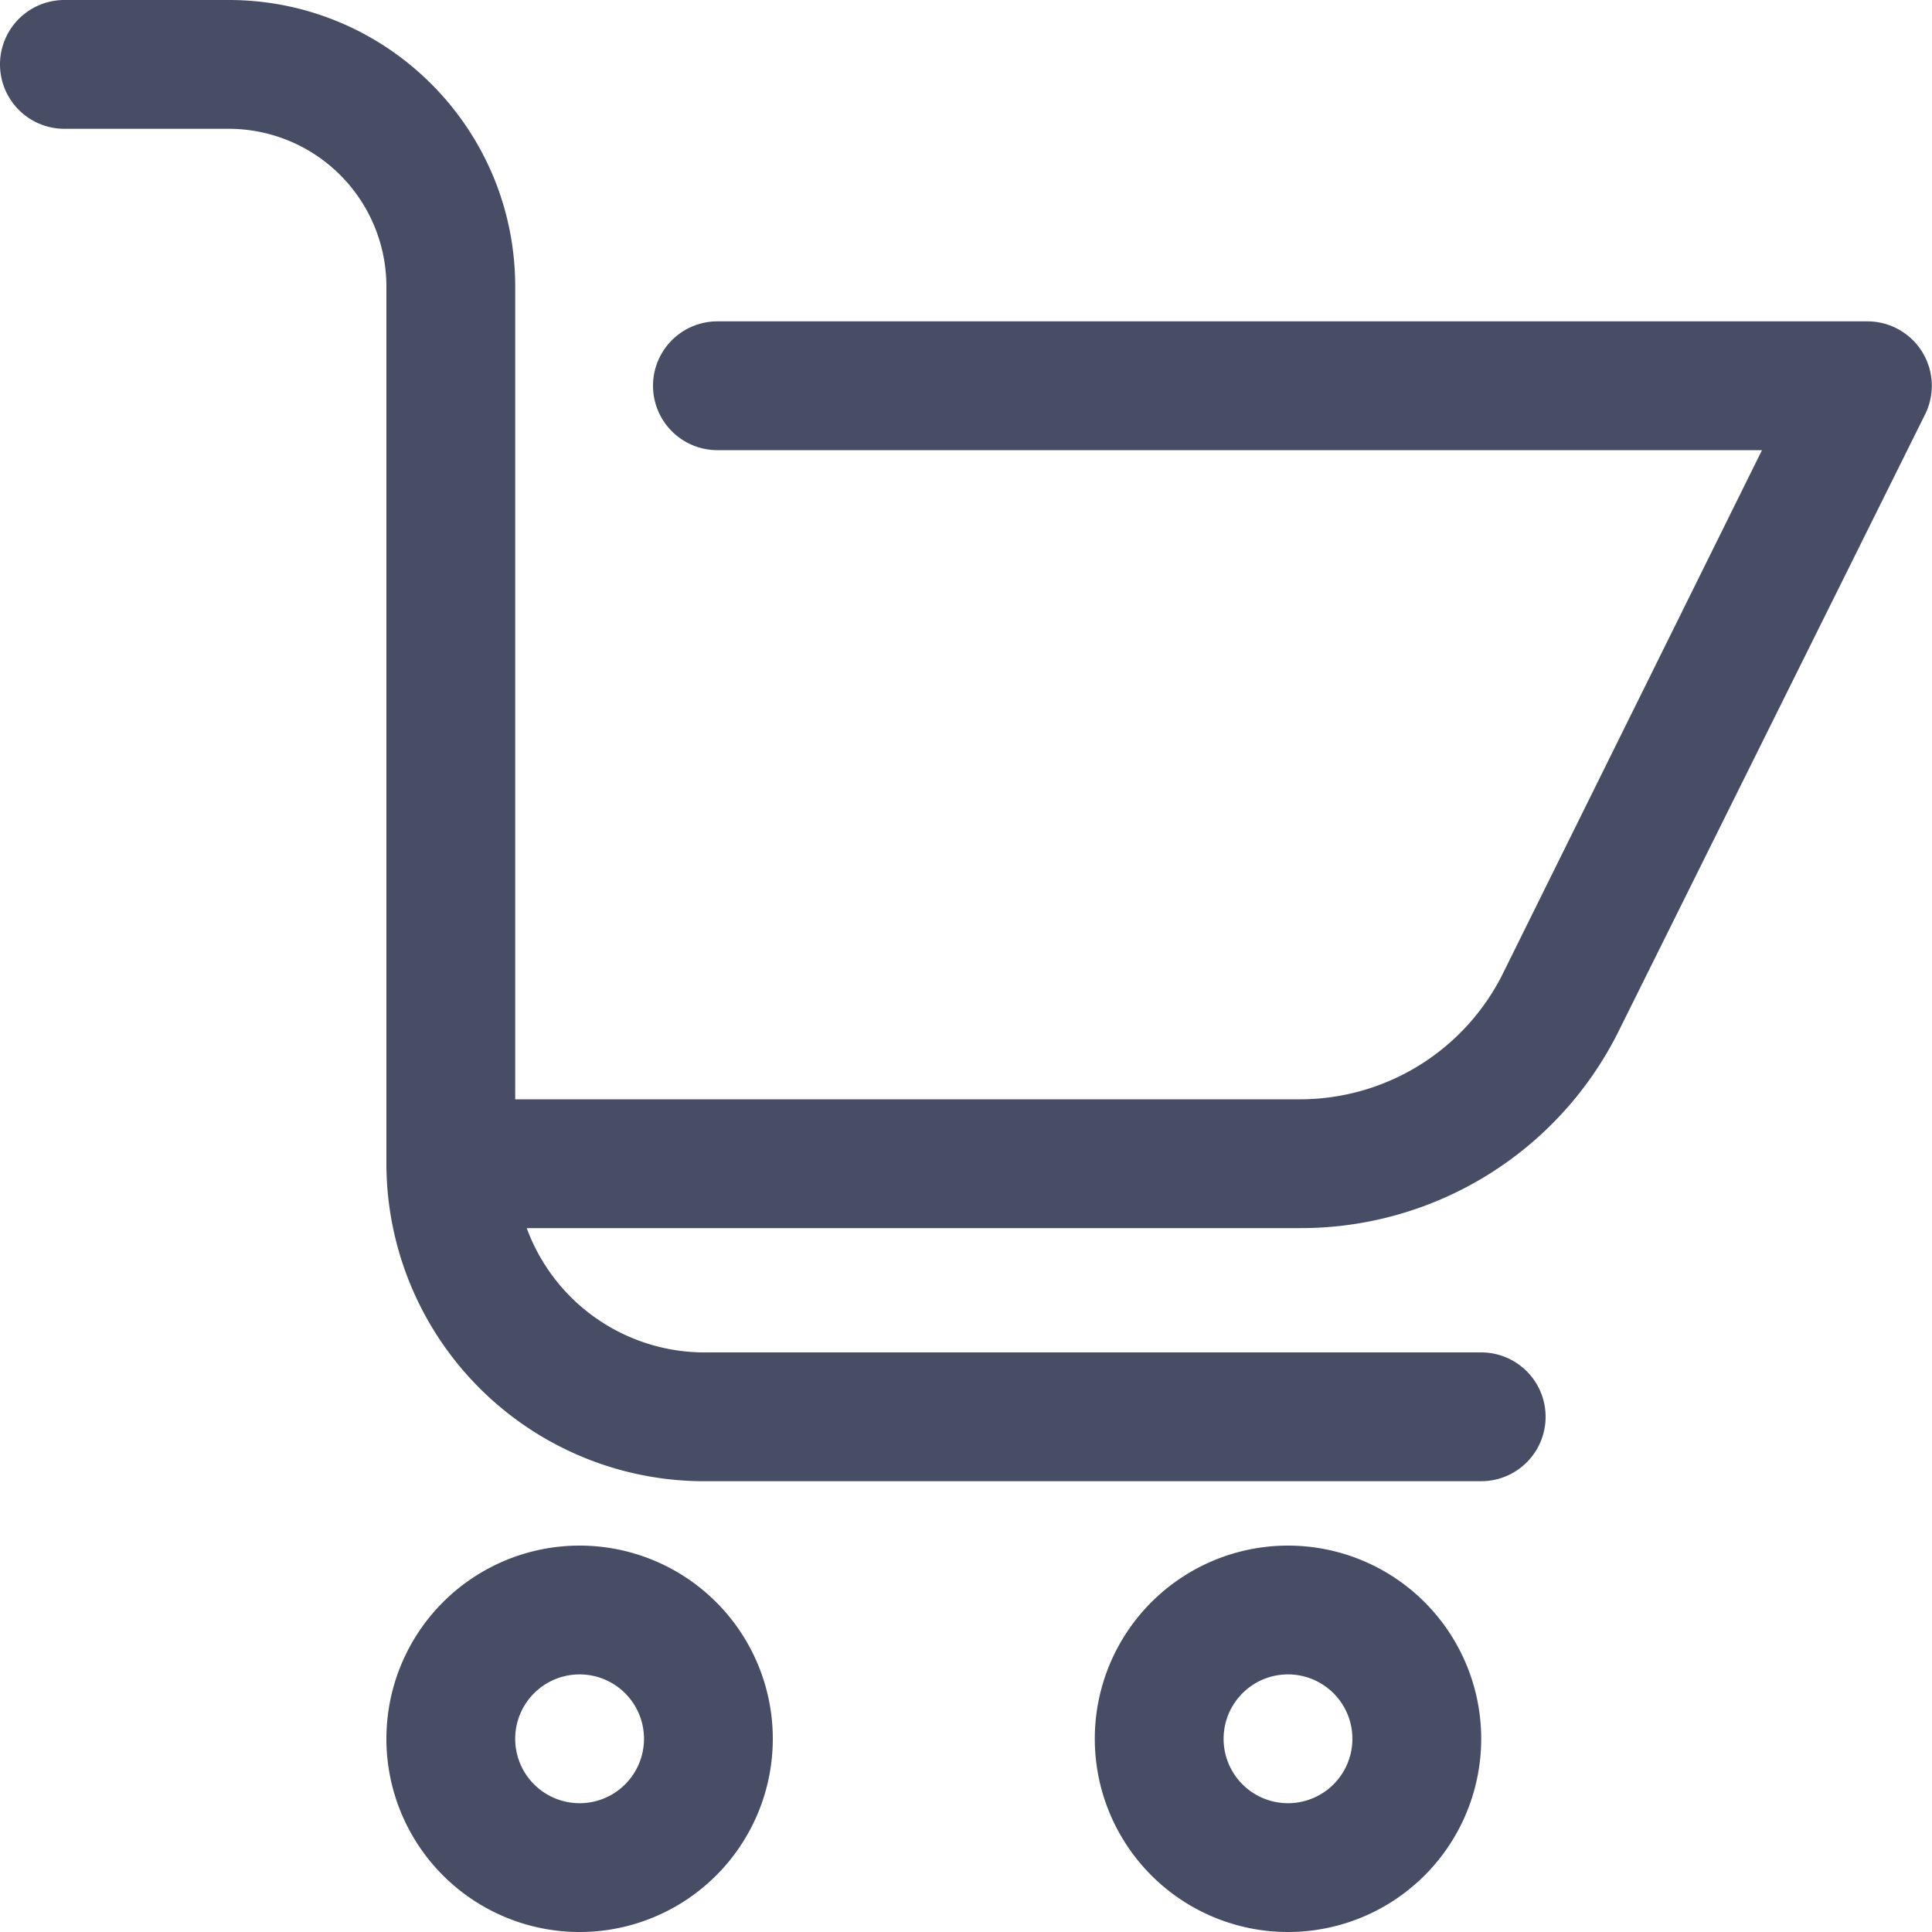
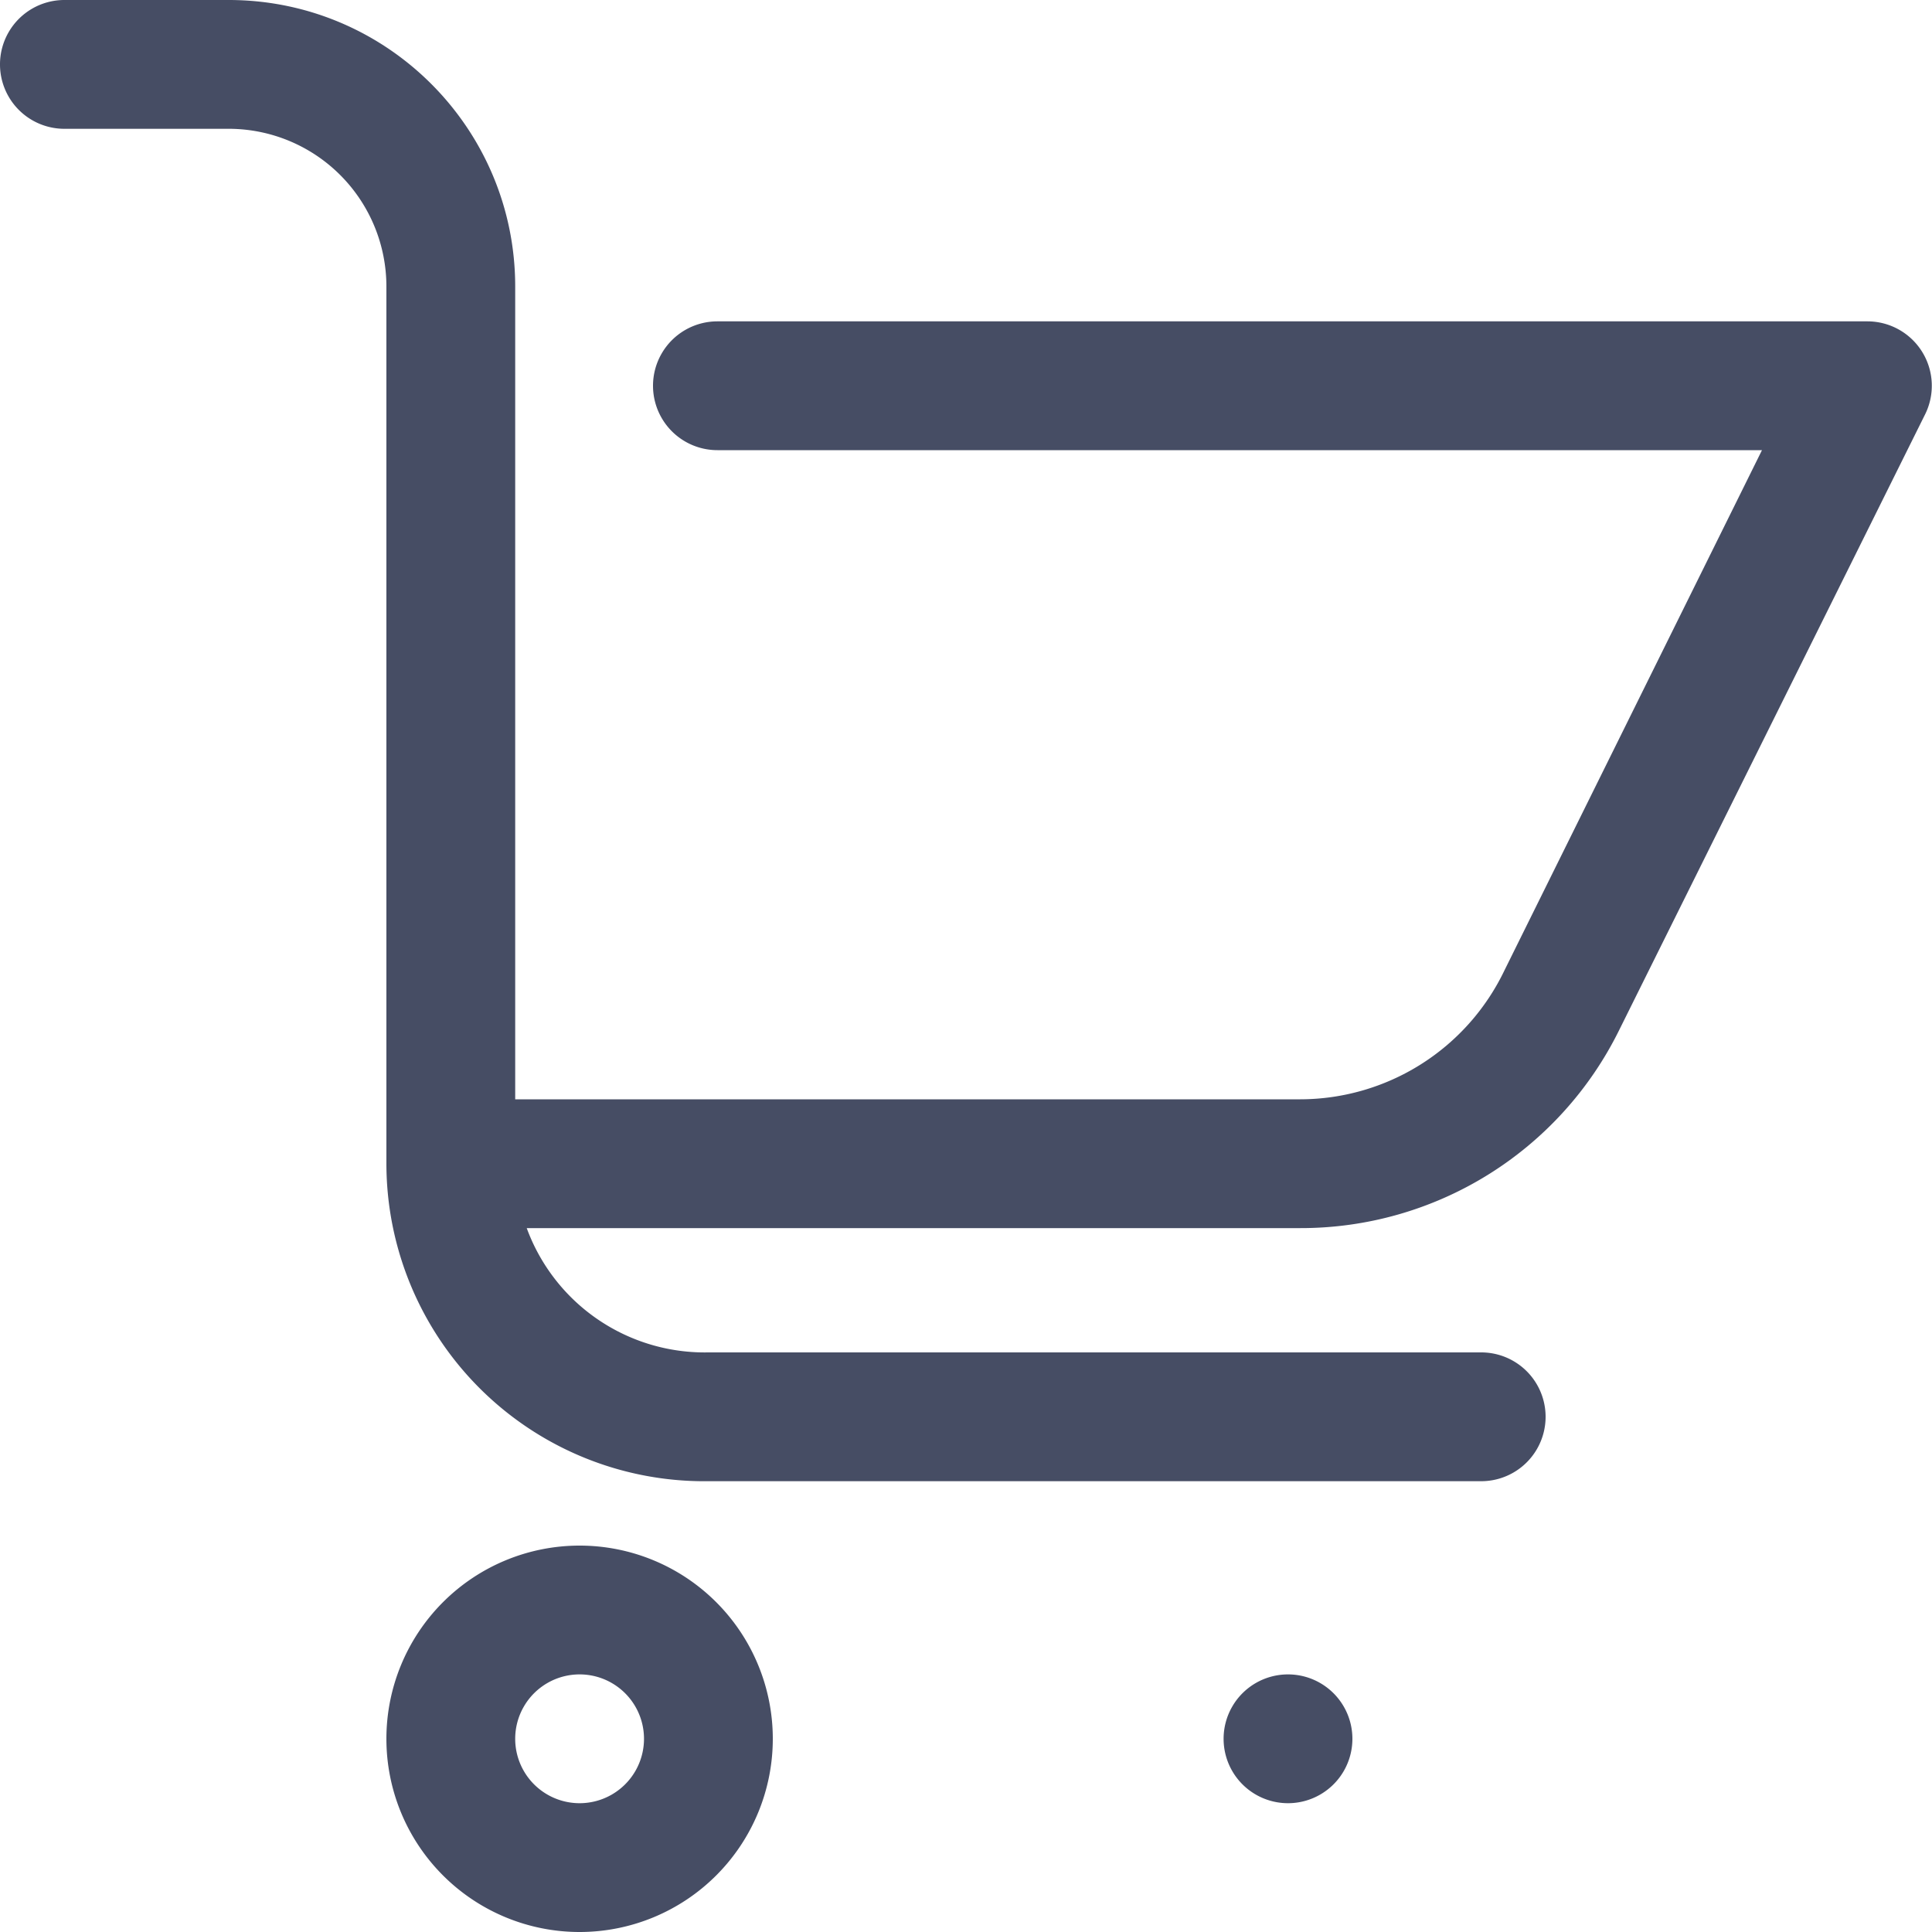
<svg xmlns="http://www.w3.org/2000/svg" width="30" height="30">
-   <path d="M9 24a3 3 0 110 6 3 3 0 010-6zm11 0a3 3 0 110 6 3 3 0 010-6zM9 26a1 1 0 100 2 1 1 0 000-2zm11 0a1 1 0 100 2 1 1 0 000-2zM3.57 0C6.02.011 8 2 8 4.45v12.62h12.19a3.521 3.521 0 003.17-2l4-8.08H11.14a1 1 0 010-2H29a1 1 0 01.89 1.45L25.14 16a5.51 5.51 0 01-4.95 3.07H8.179A2.944 2.944 0 0011 21h12a1 1 0 010 2H11a4.937 4.937 0 01-5-4.93V4.45A2.45 2.45 0 003.57 2H1a1 1 0 010-2h2.57z" fill="#464D64" fill-rule="nonzero" />
+   <path d="M9 24a3 3 0 110 6 3 3 0 010-6zm11 0zM9 26a1 1 0 100 2 1 1 0 000-2zm11 0a1 1 0 100 2 1 1 0 000-2zM3.57 0C6.02.011 8 2 8 4.45v12.62h12.19a3.521 3.521 0 003.17-2l4-8.08H11.14a1 1 0 010-2H29a1 1 0 01.89 1.45L25.14 16a5.51 5.51 0 01-4.95 3.07H8.179A2.944 2.944 0 0011 21h12a1 1 0 010 2H11a4.937 4.937 0 01-5-4.93V4.45A2.45 2.45 0 003.57 2H1a1 1 0 010-2h2.57z" fill="#464D64" fill-rule="nonzero" />
</svg>